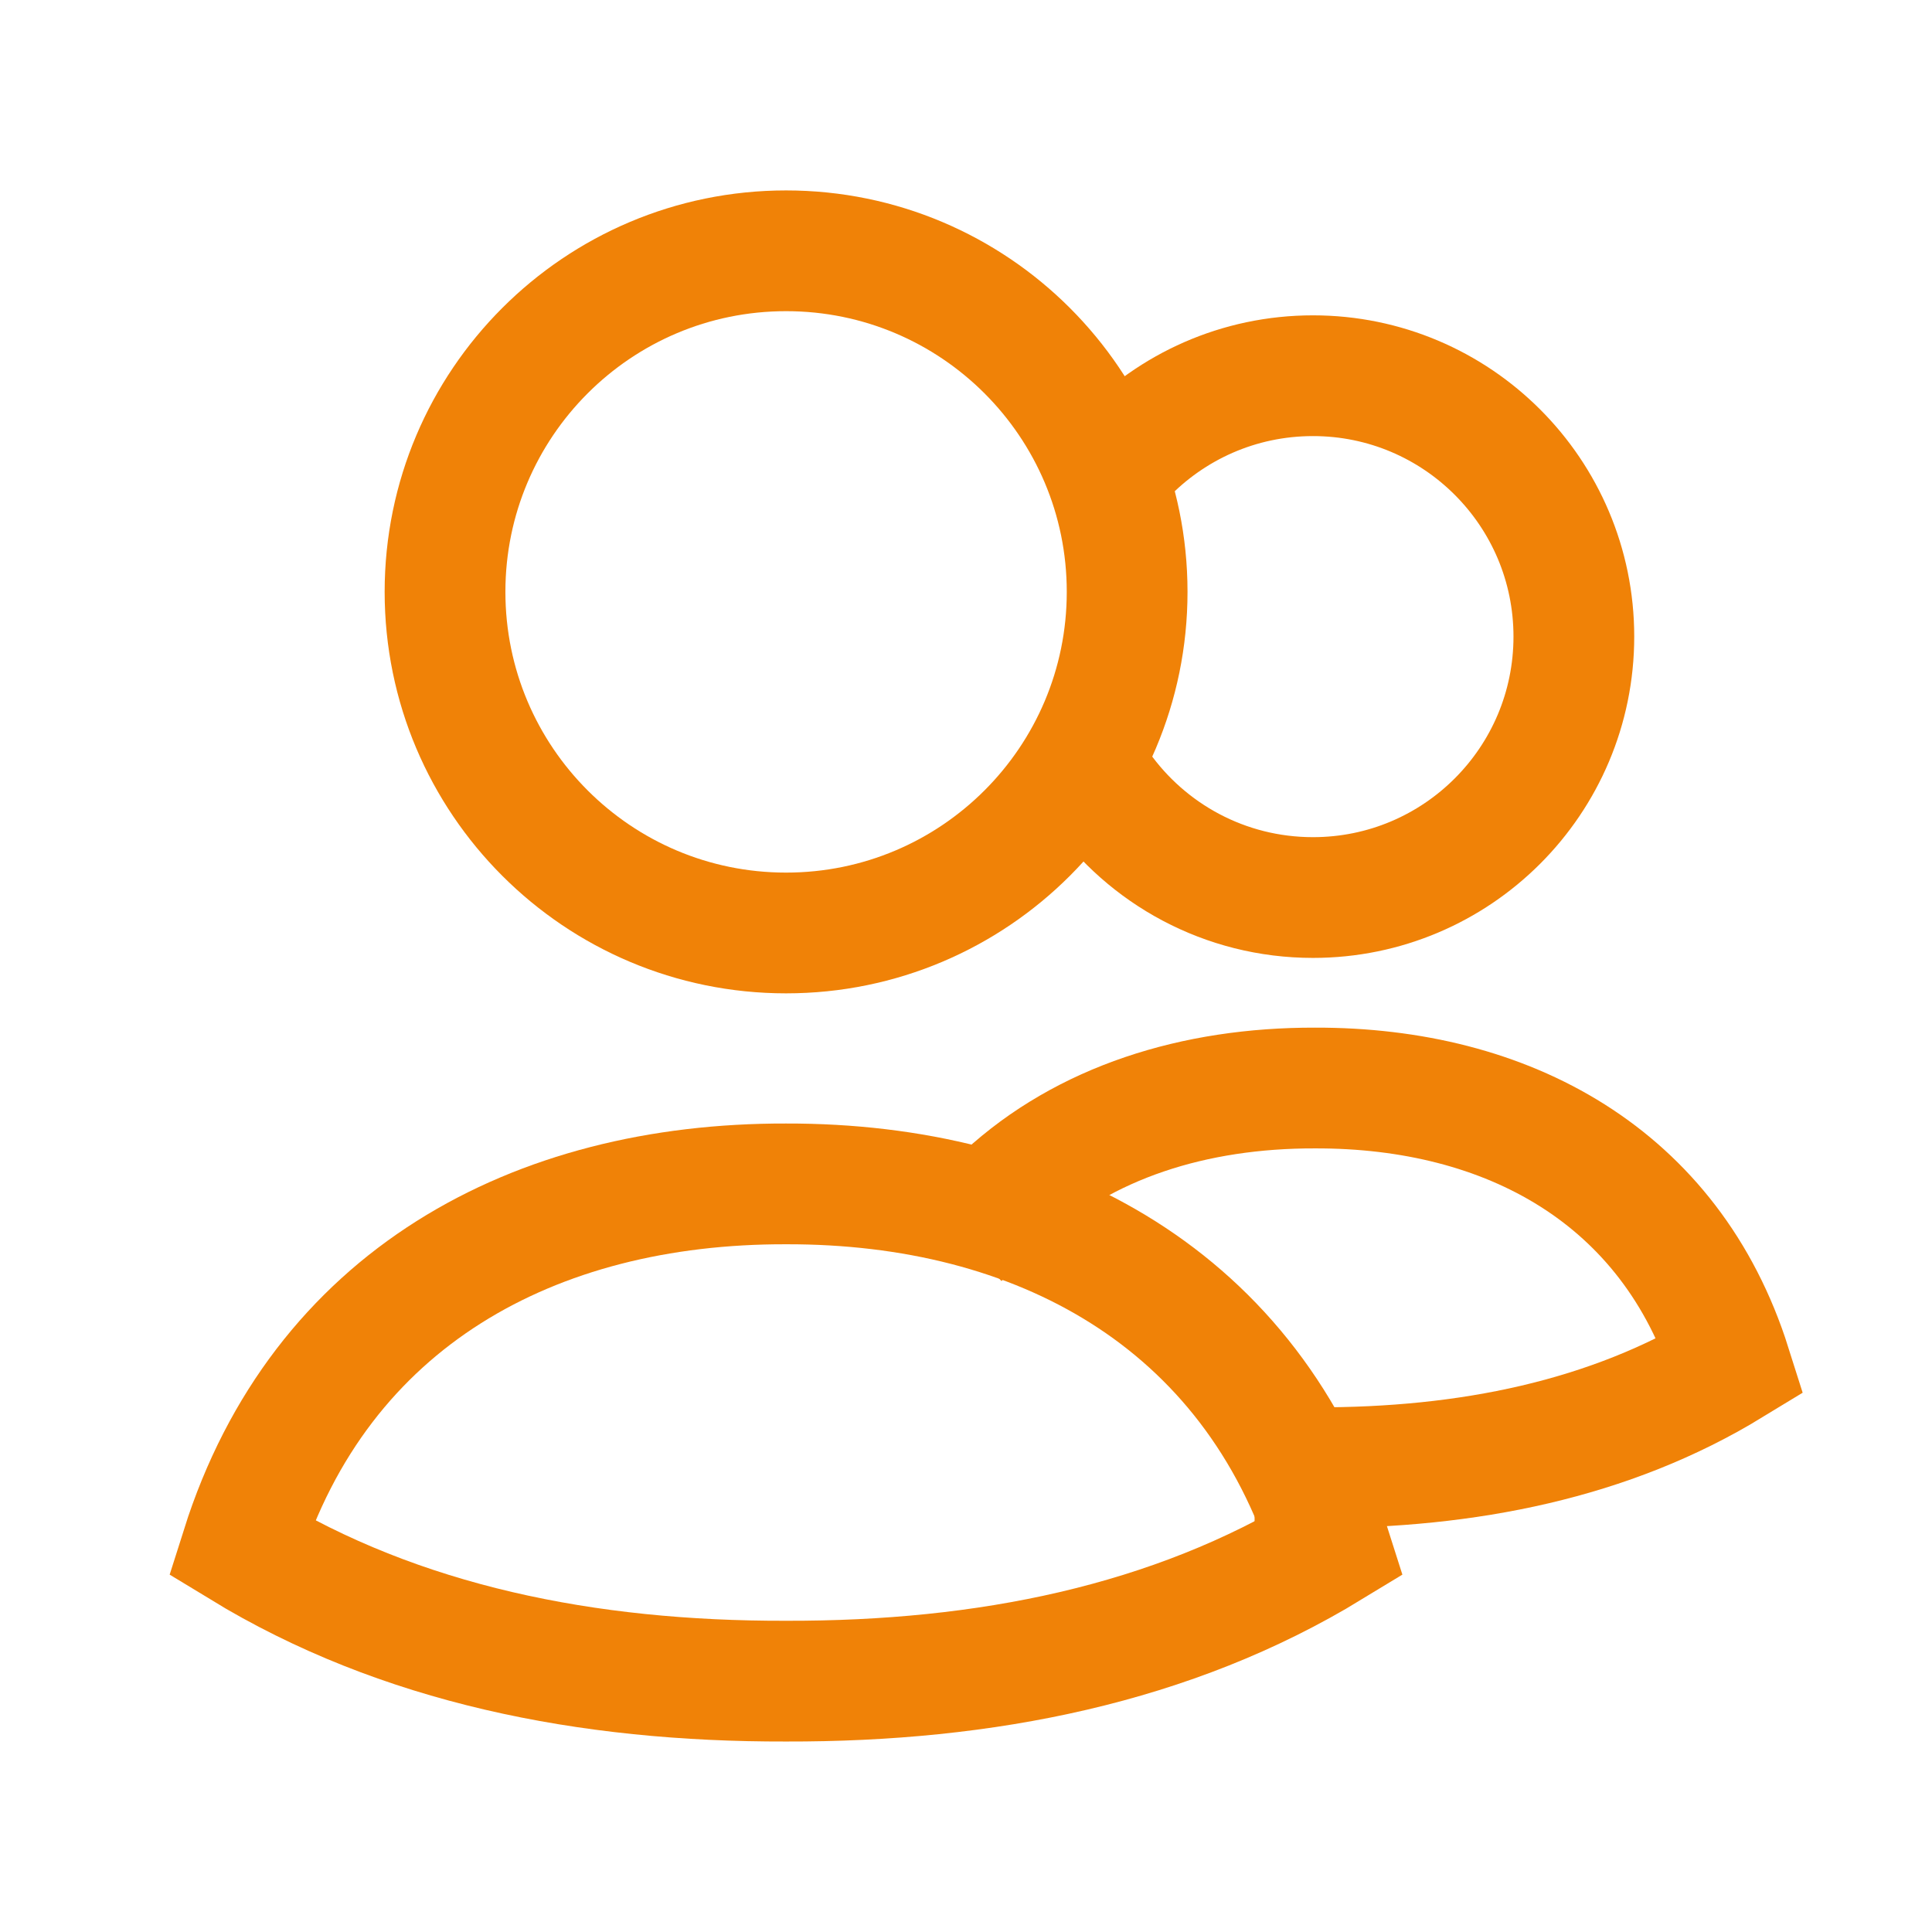
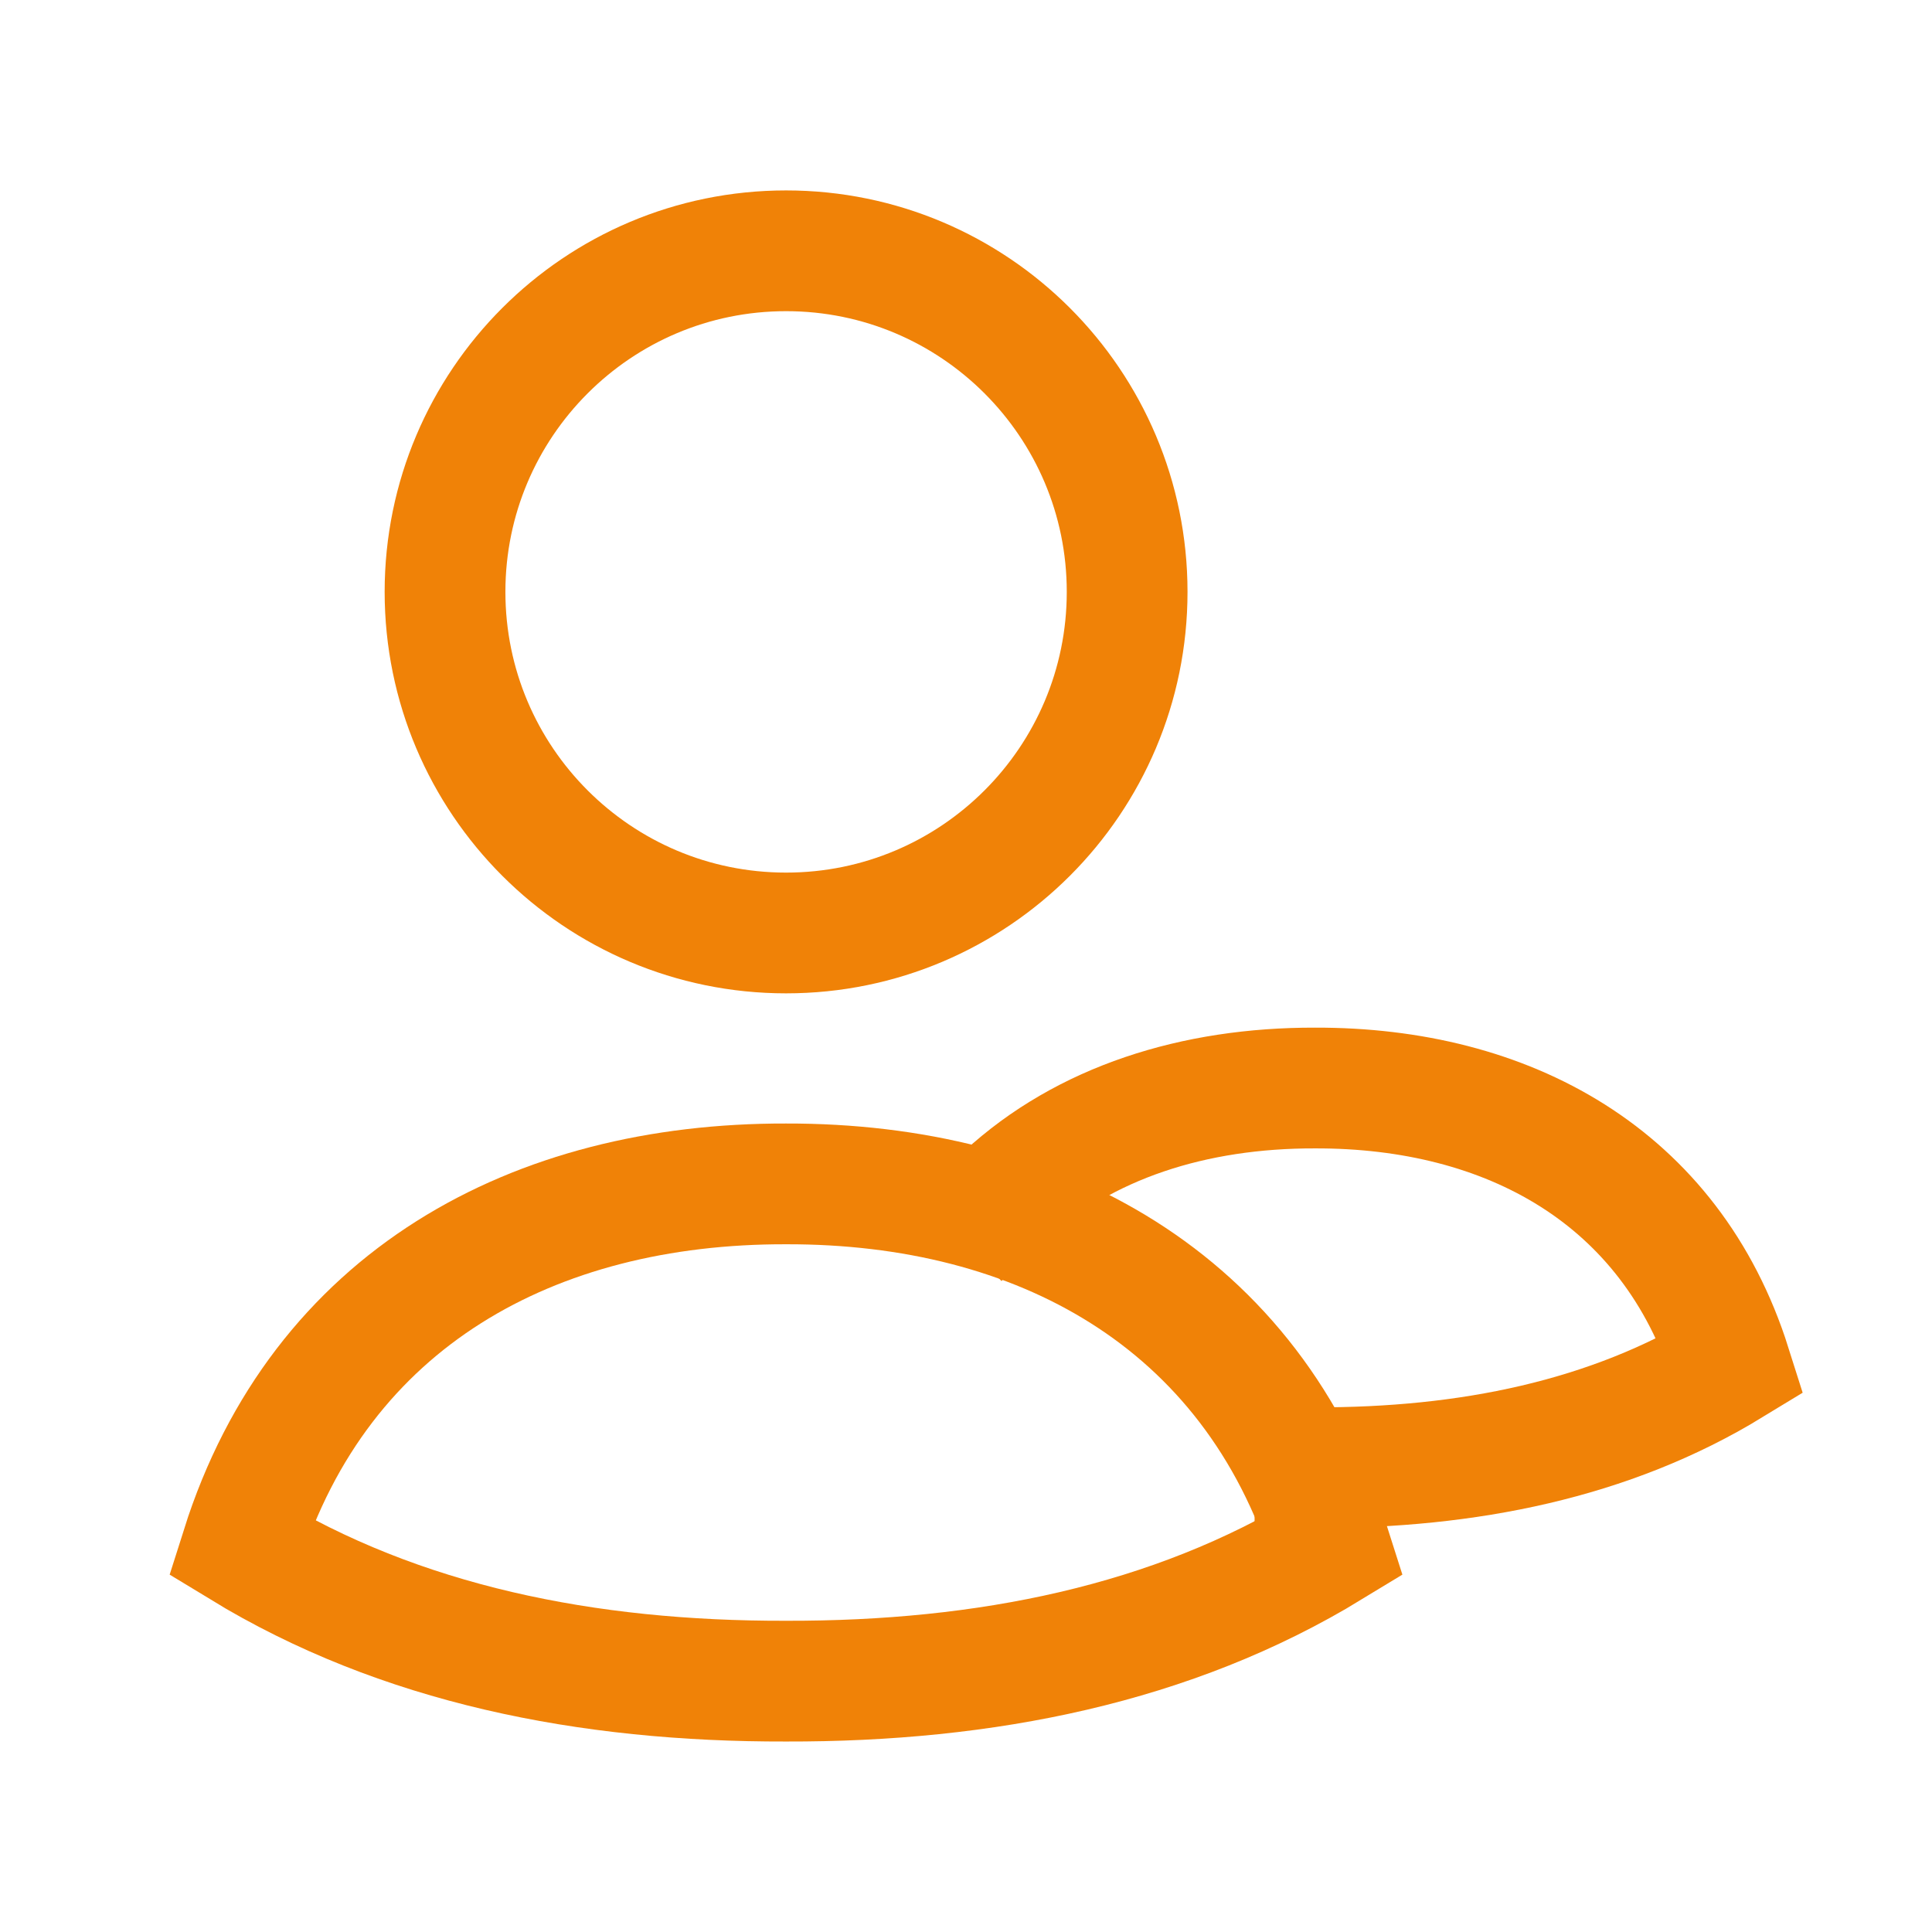
<svg xmlns="http://www.w3.org/2000/svg" width="32" height="32" viewBox="0 0 32 32" fill="none">
  <path d="M13.019 19.609C17.189 19.599 20.734 21.513 22.038 25.635C19.411 27.236 16.319 27.853 13.019 27.845C9.719 27.853 6.627 27.236 4 25.635C5.305 21.509 8.844 19.599 13.019 19.609Z" stroke="#F08207" stroke-width="2" stroke-linecap="square" />
  <path d="M21.782 24.31C24.301 24.316 26.662 23.845 28.668 22.622C27.673 19.475 24.966 18.013 21.782 18.021C19.776 18.016 17.962 18.592 16.645 19.805" stroke="#F08207" stroke-width="2" stroke-linecap="square" />
  <path d="M18.669 9.803C18.669 12.923 16.14 15.453 13.02 15.453C9.9 15.453 7.371 12.923 7.371 9.803C7.371 6.684 9.9 4.154 13.02 4.154C16.14 4.154 18.669 6.684 18.669 9.803Z" stroke="#F08207" stroke-width="2" stroke-linecap="square" />
-   <path d="M18.619 7.561C19.406 6.737 20.516 6.223 21.747 6.223C24.133 6.223 26.068 8.158 26.068 10.544C26.068 12.931 24.133 14.866 21.747 14.866C20.288 14.866 18.997 14.143 18.215 13.036" stroke="#F08207" stroke-width="2" stroke-linecap="square" />
</svg>